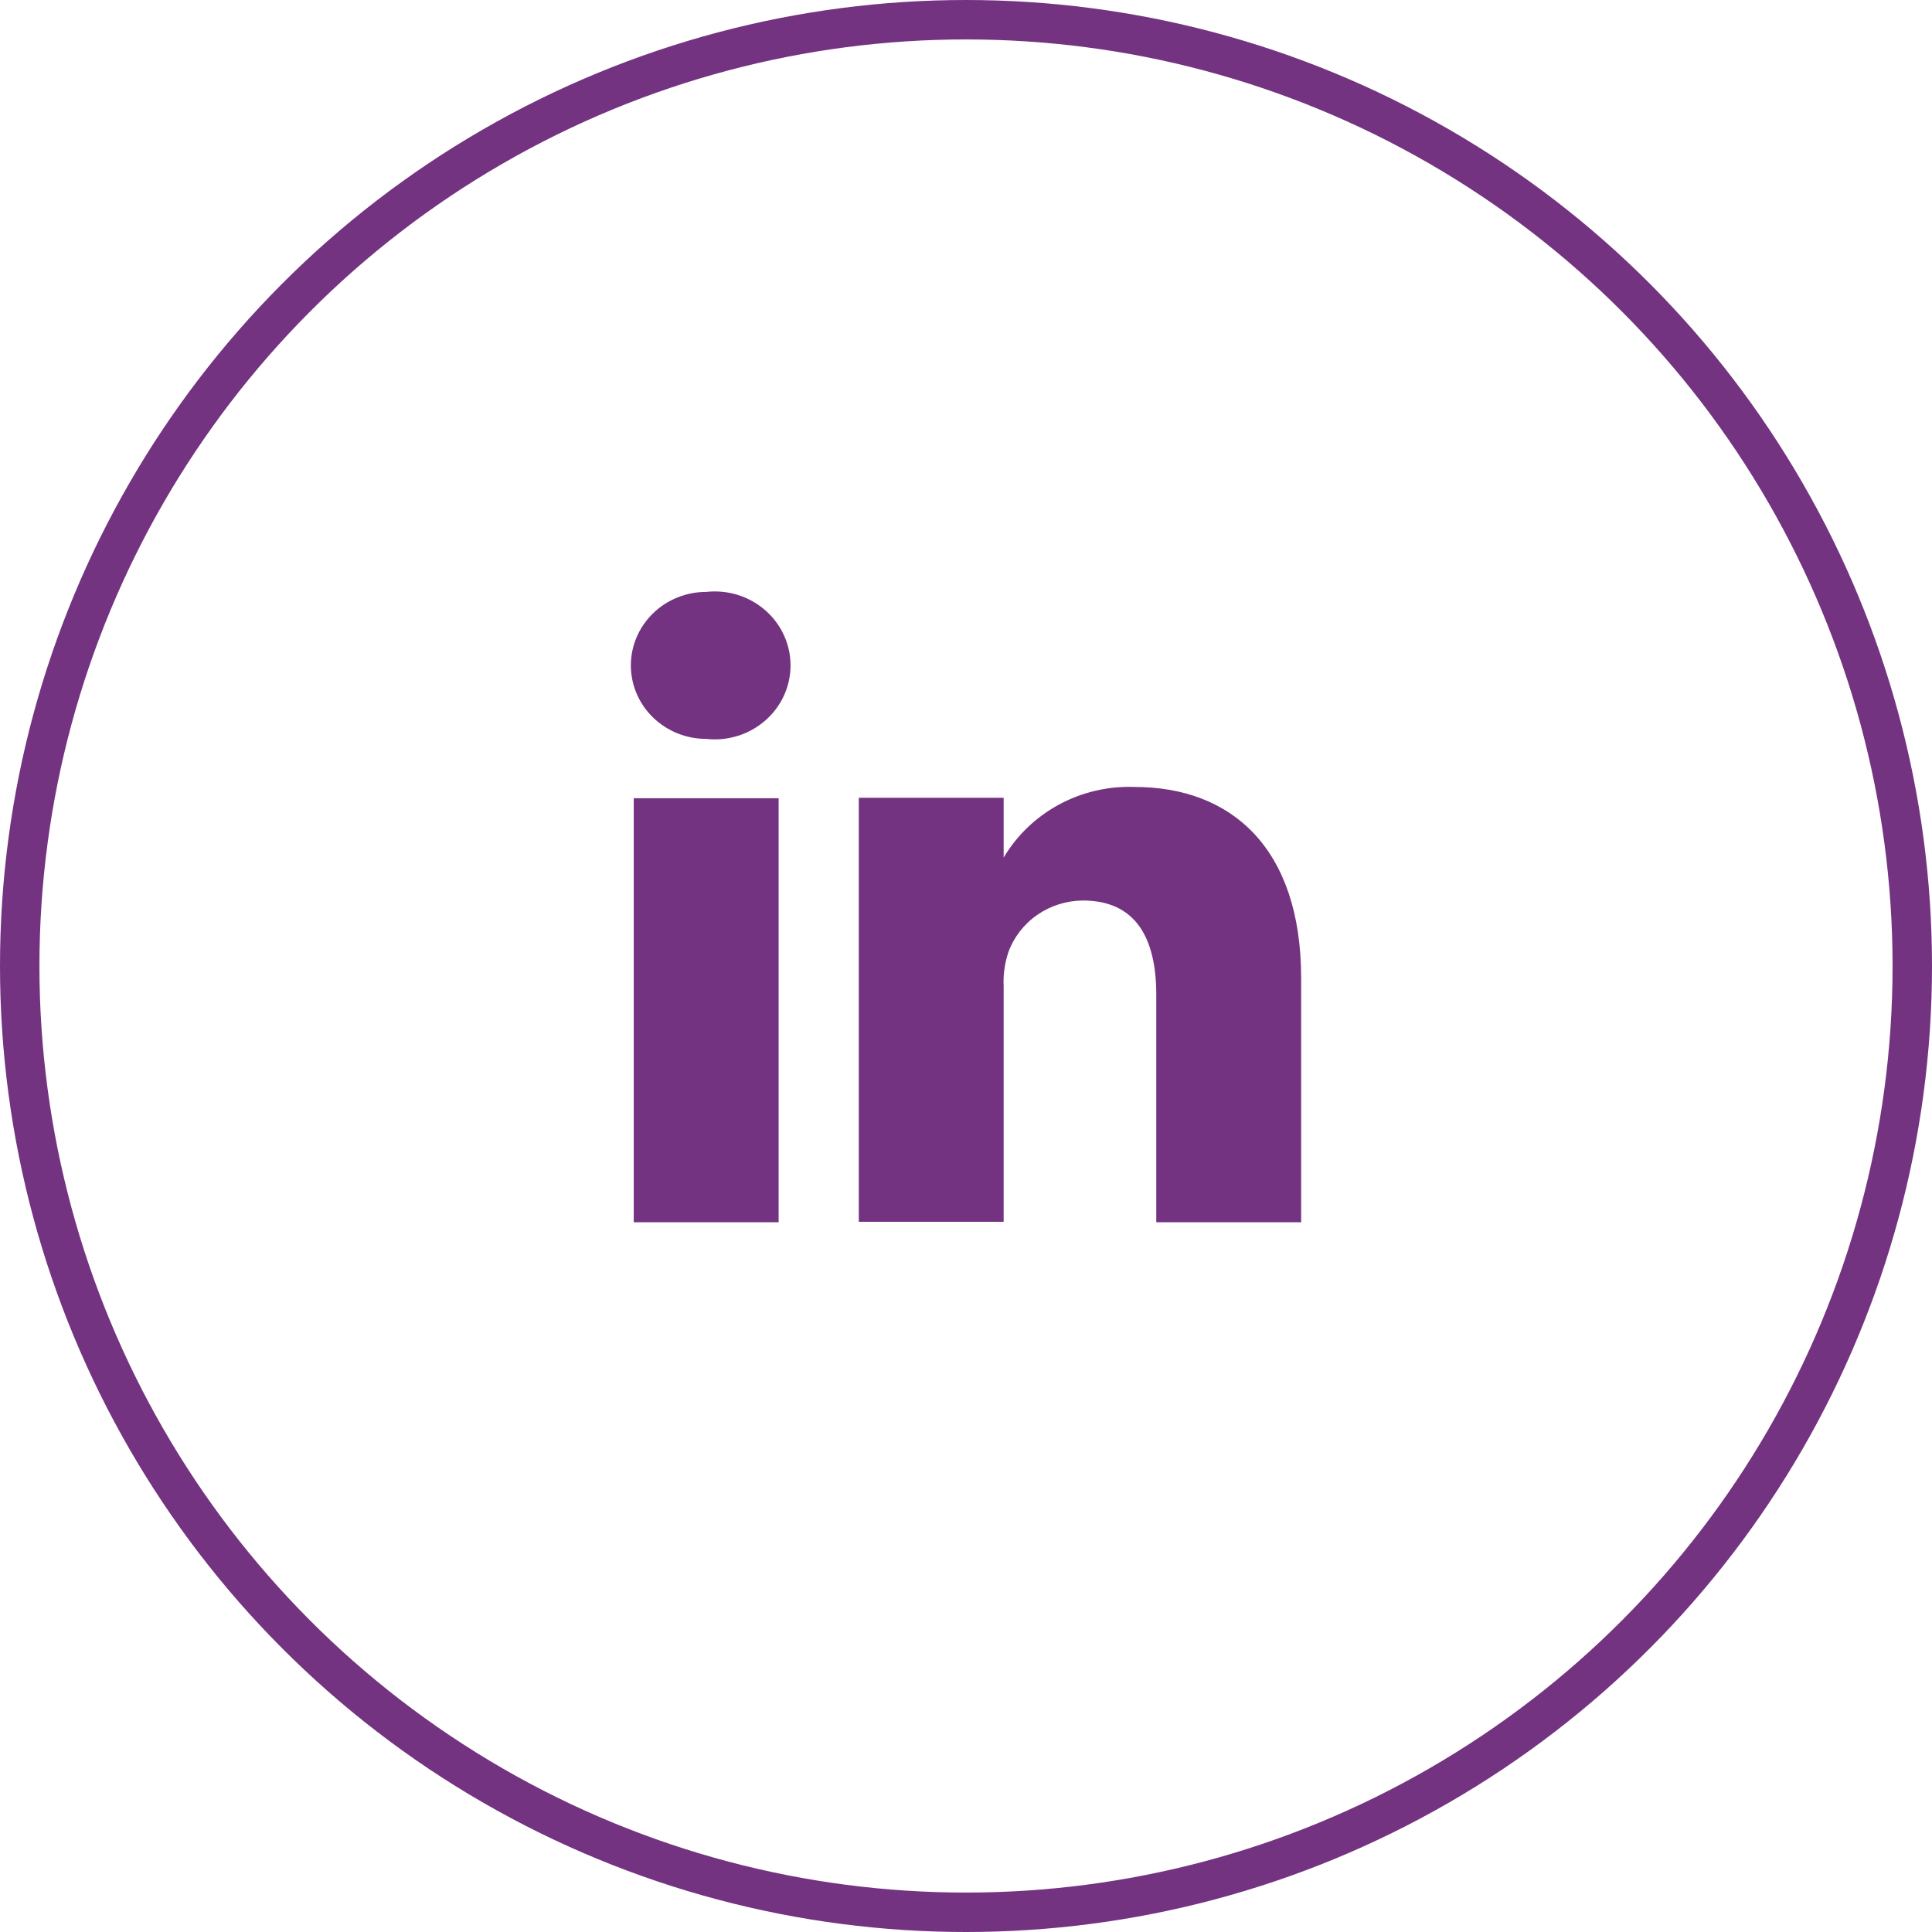
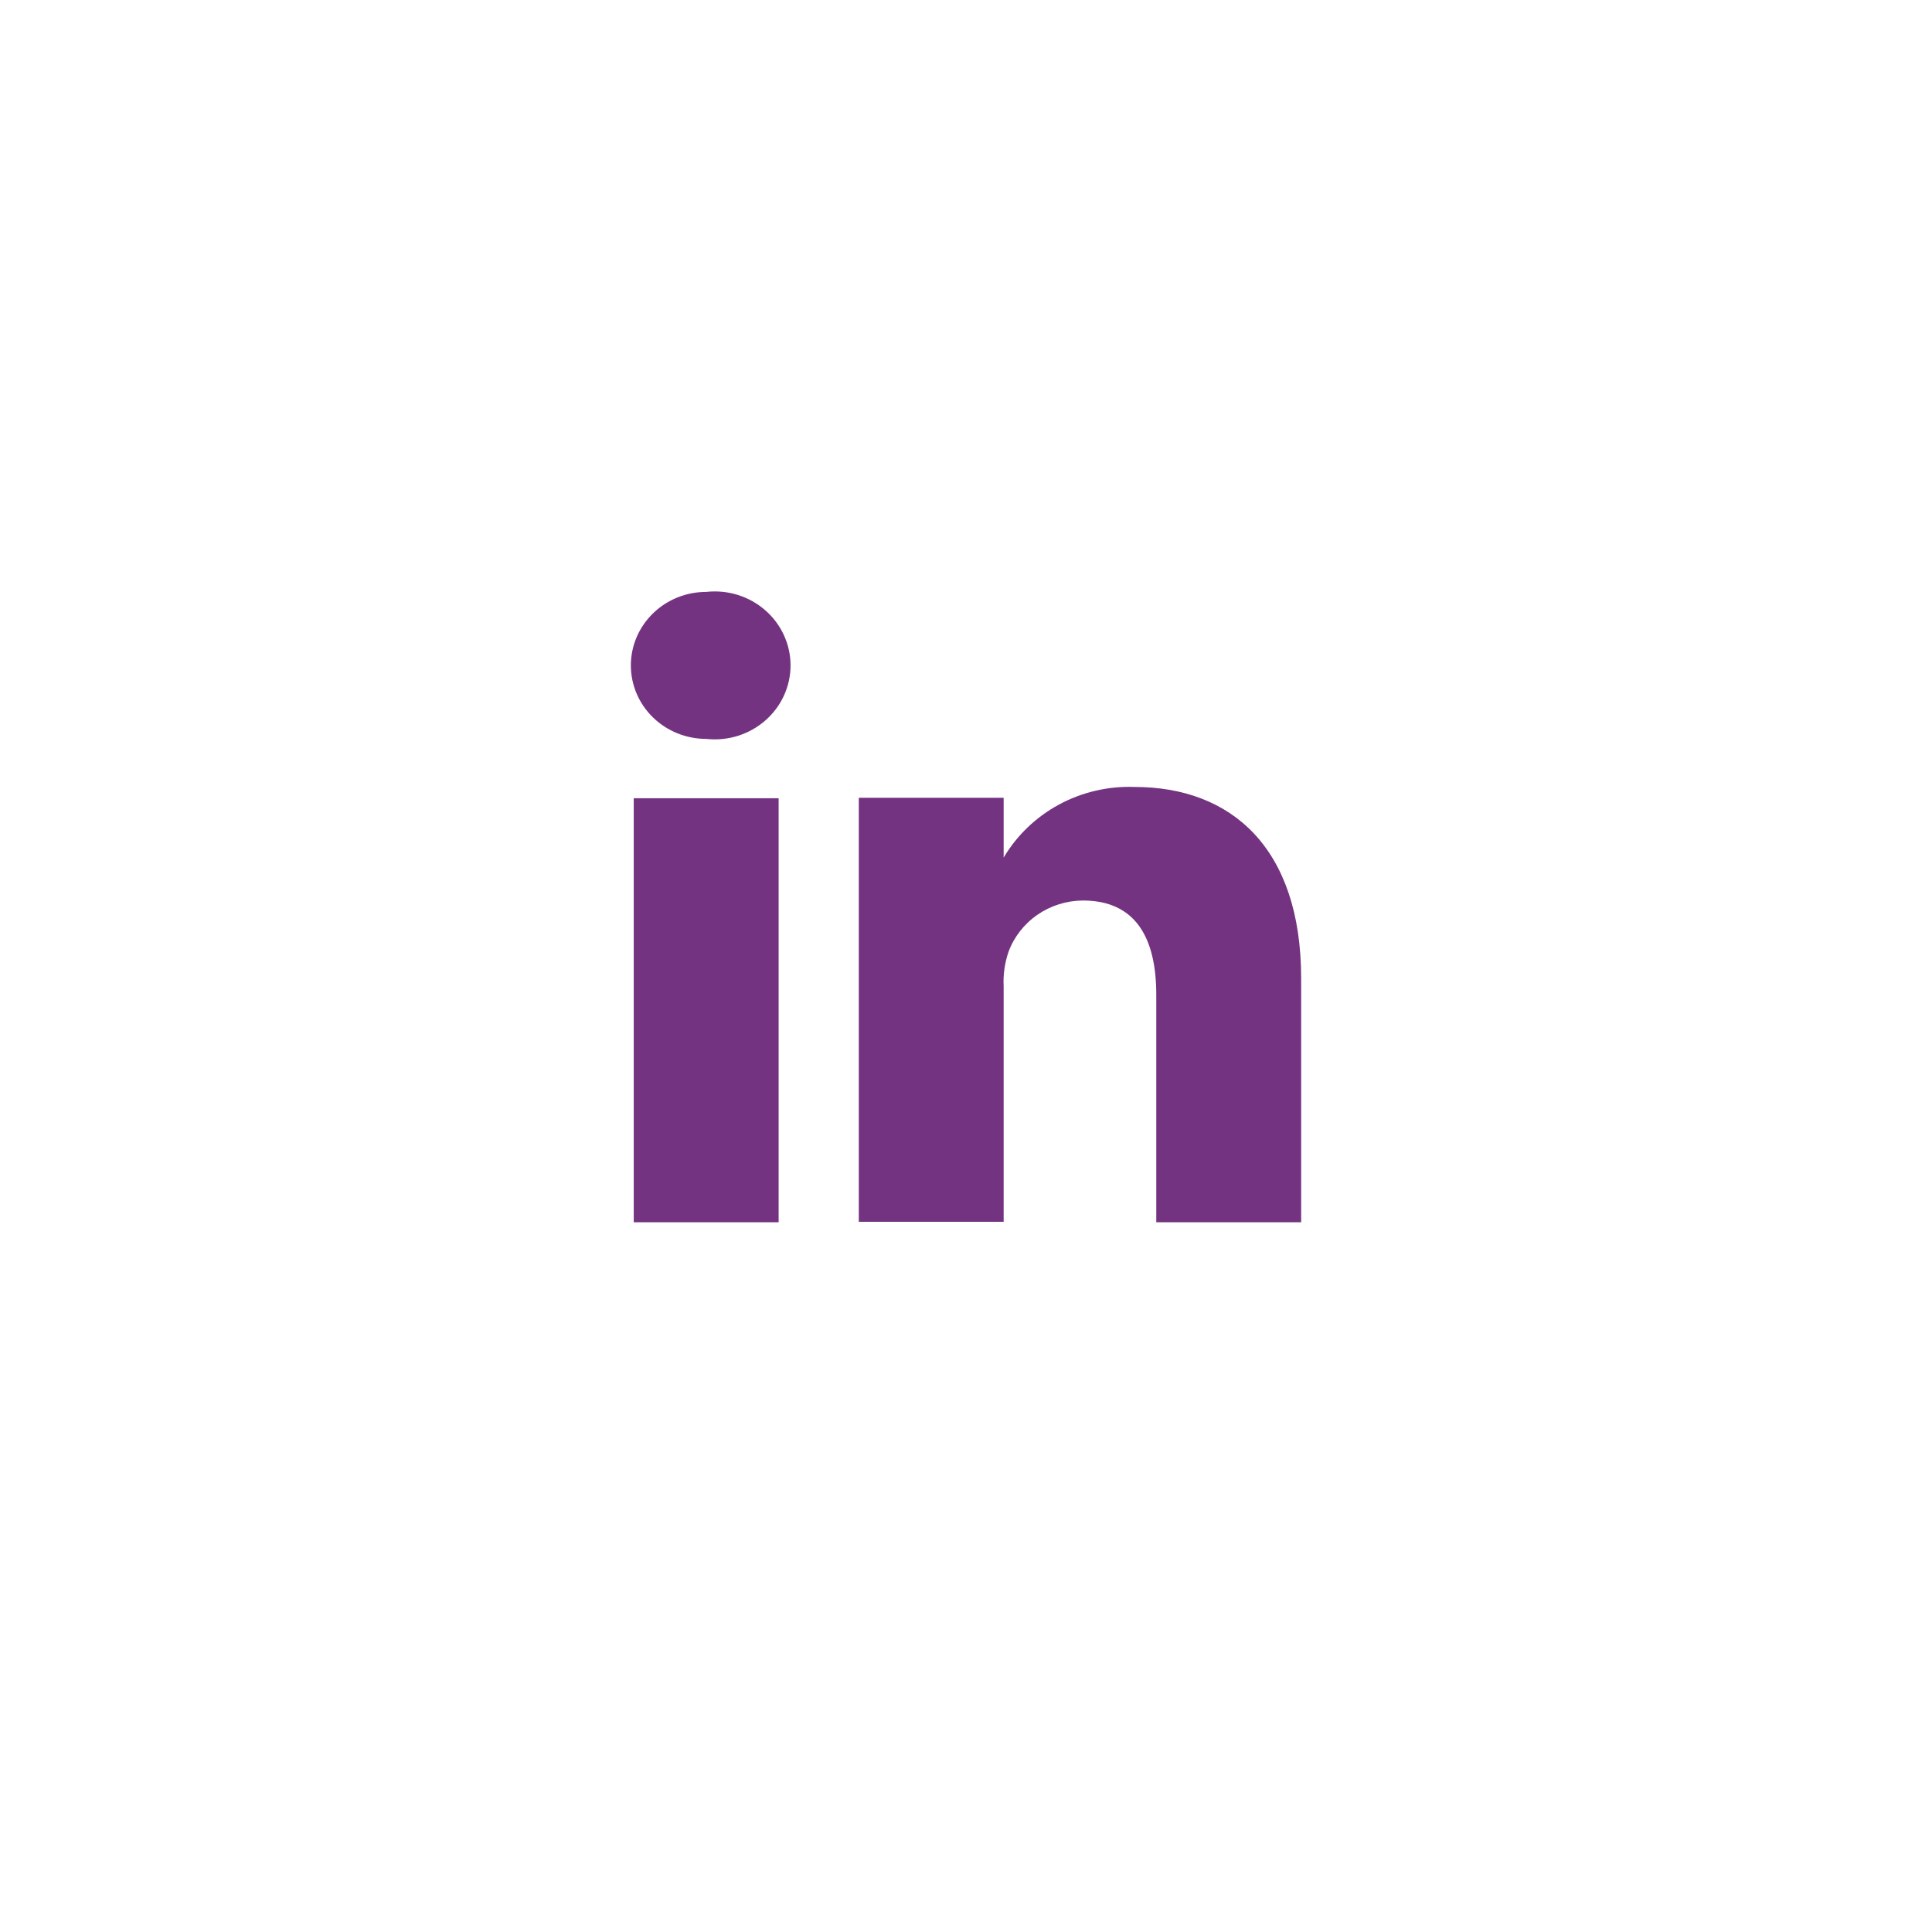
<svg xmlns="http://www.w3.org/2000/svg" width="49" height="49" viewBox="0 0 49 49" fill="none">
  <path d="M19.748 31H16.073V20.246H19.748V31ZM17.911 18.74C17.404 18.74 16.918 18.544 16.56 18.194C16.201 17.845 16 17.37 16 16.876C16 16.382 16.201 15.908 16.56 15.558C16.918 15.208 17.404 15.012 17.911 15.012C18.18 14.982 18.452 15.008 18.71 15.088C18.968 15.168 19.206 15.301 19.408 15.477C19.61 15.653 19.772 15.868 19.882 16.11C19.993 16.351 20.05 16.612 20.05 16.876C20.05 17.14 19.993 17.401 19.882 17.643C19.772 17.884 19.61 18.099 19.408 18.275C19.206 18.451 18.968 18.584 18.71 18.664C18.452 18.744 18.18 18.77 17.911 18.74ZM33 31H29.326V25.229C29.326 23.783 28.799 22.839 27.464 22.839C27.051 22.842 26.648 22.968 26.311 23.201C25.974 23.434 25.718 23.762 25.578 24.141C25.482 24.422 25.44 24.718 25.455 25.013V30.988H21.781C21.781 30.988 21.781 21.214 21.781 20.234H25.455V21.751C25.789 21.186 26.275 20.721 26.86 20.405C27.444 20.089 28.107 19.935 28.774 19.959C31.224 19.959 33 21.5 33 24.81V31Z" fill="#733380" />
-   <circle cx="24.5" cy="24.5" r="24" stroke="#733380" />
</svg>